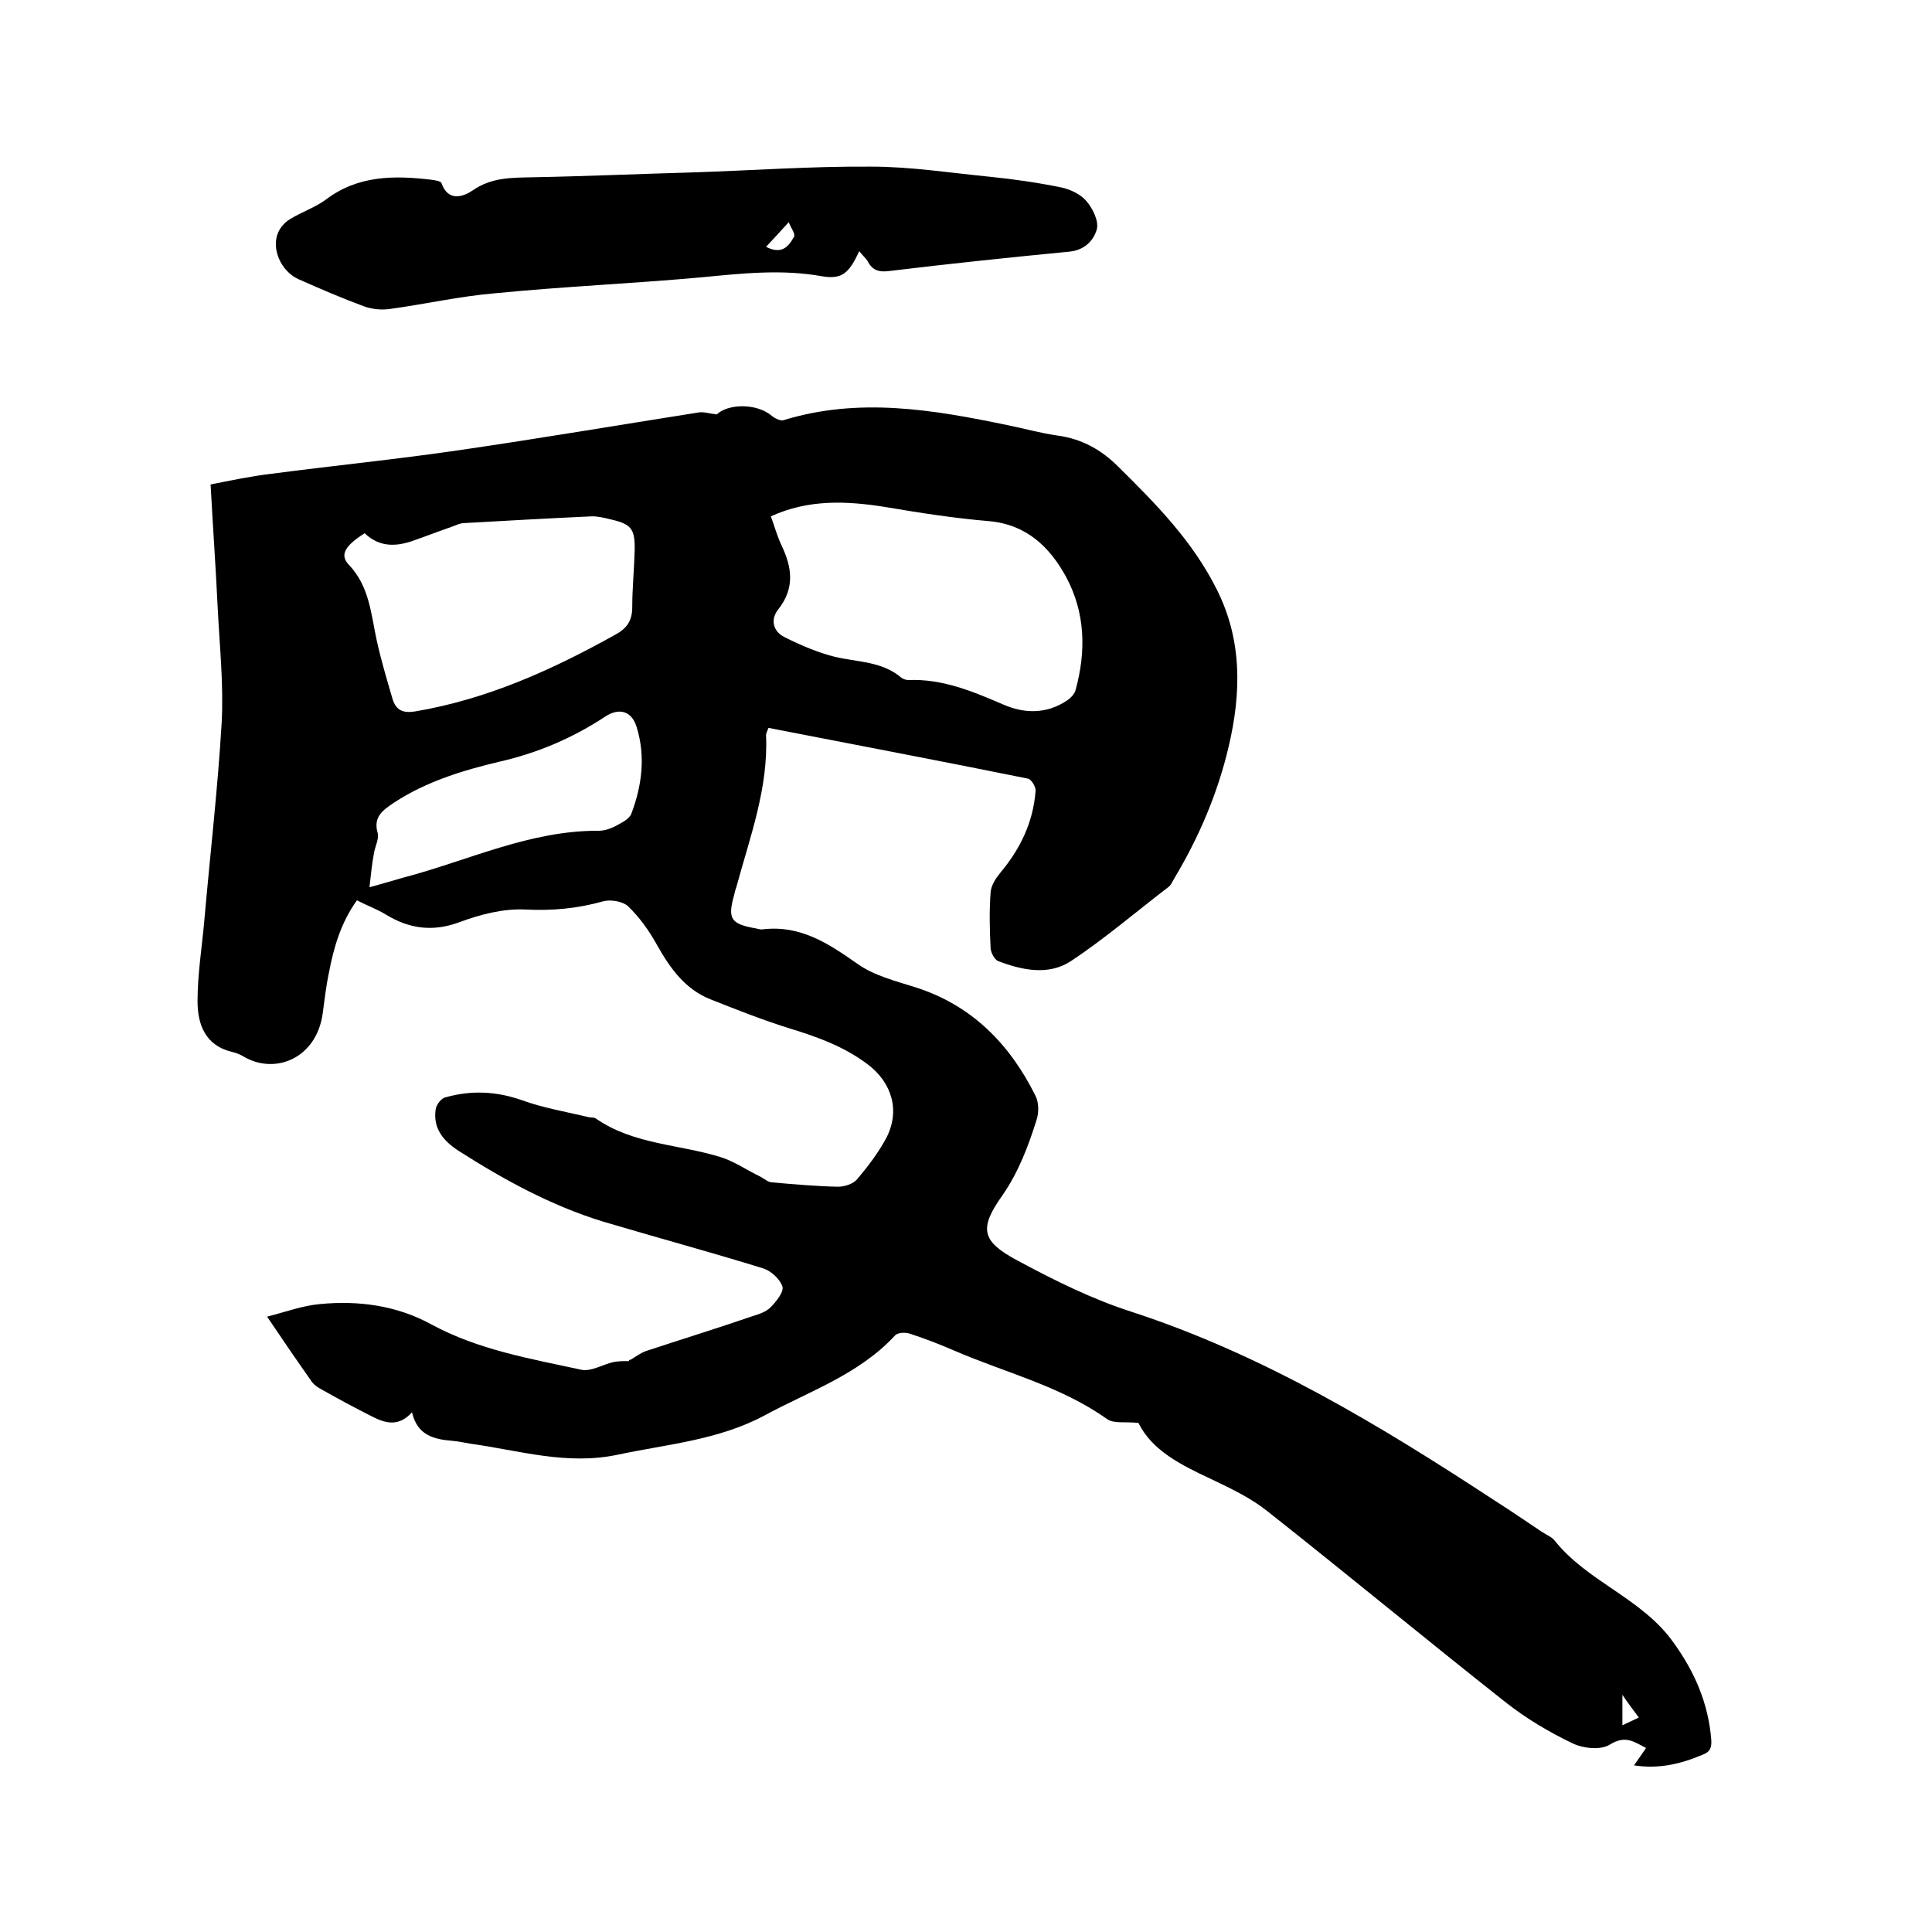
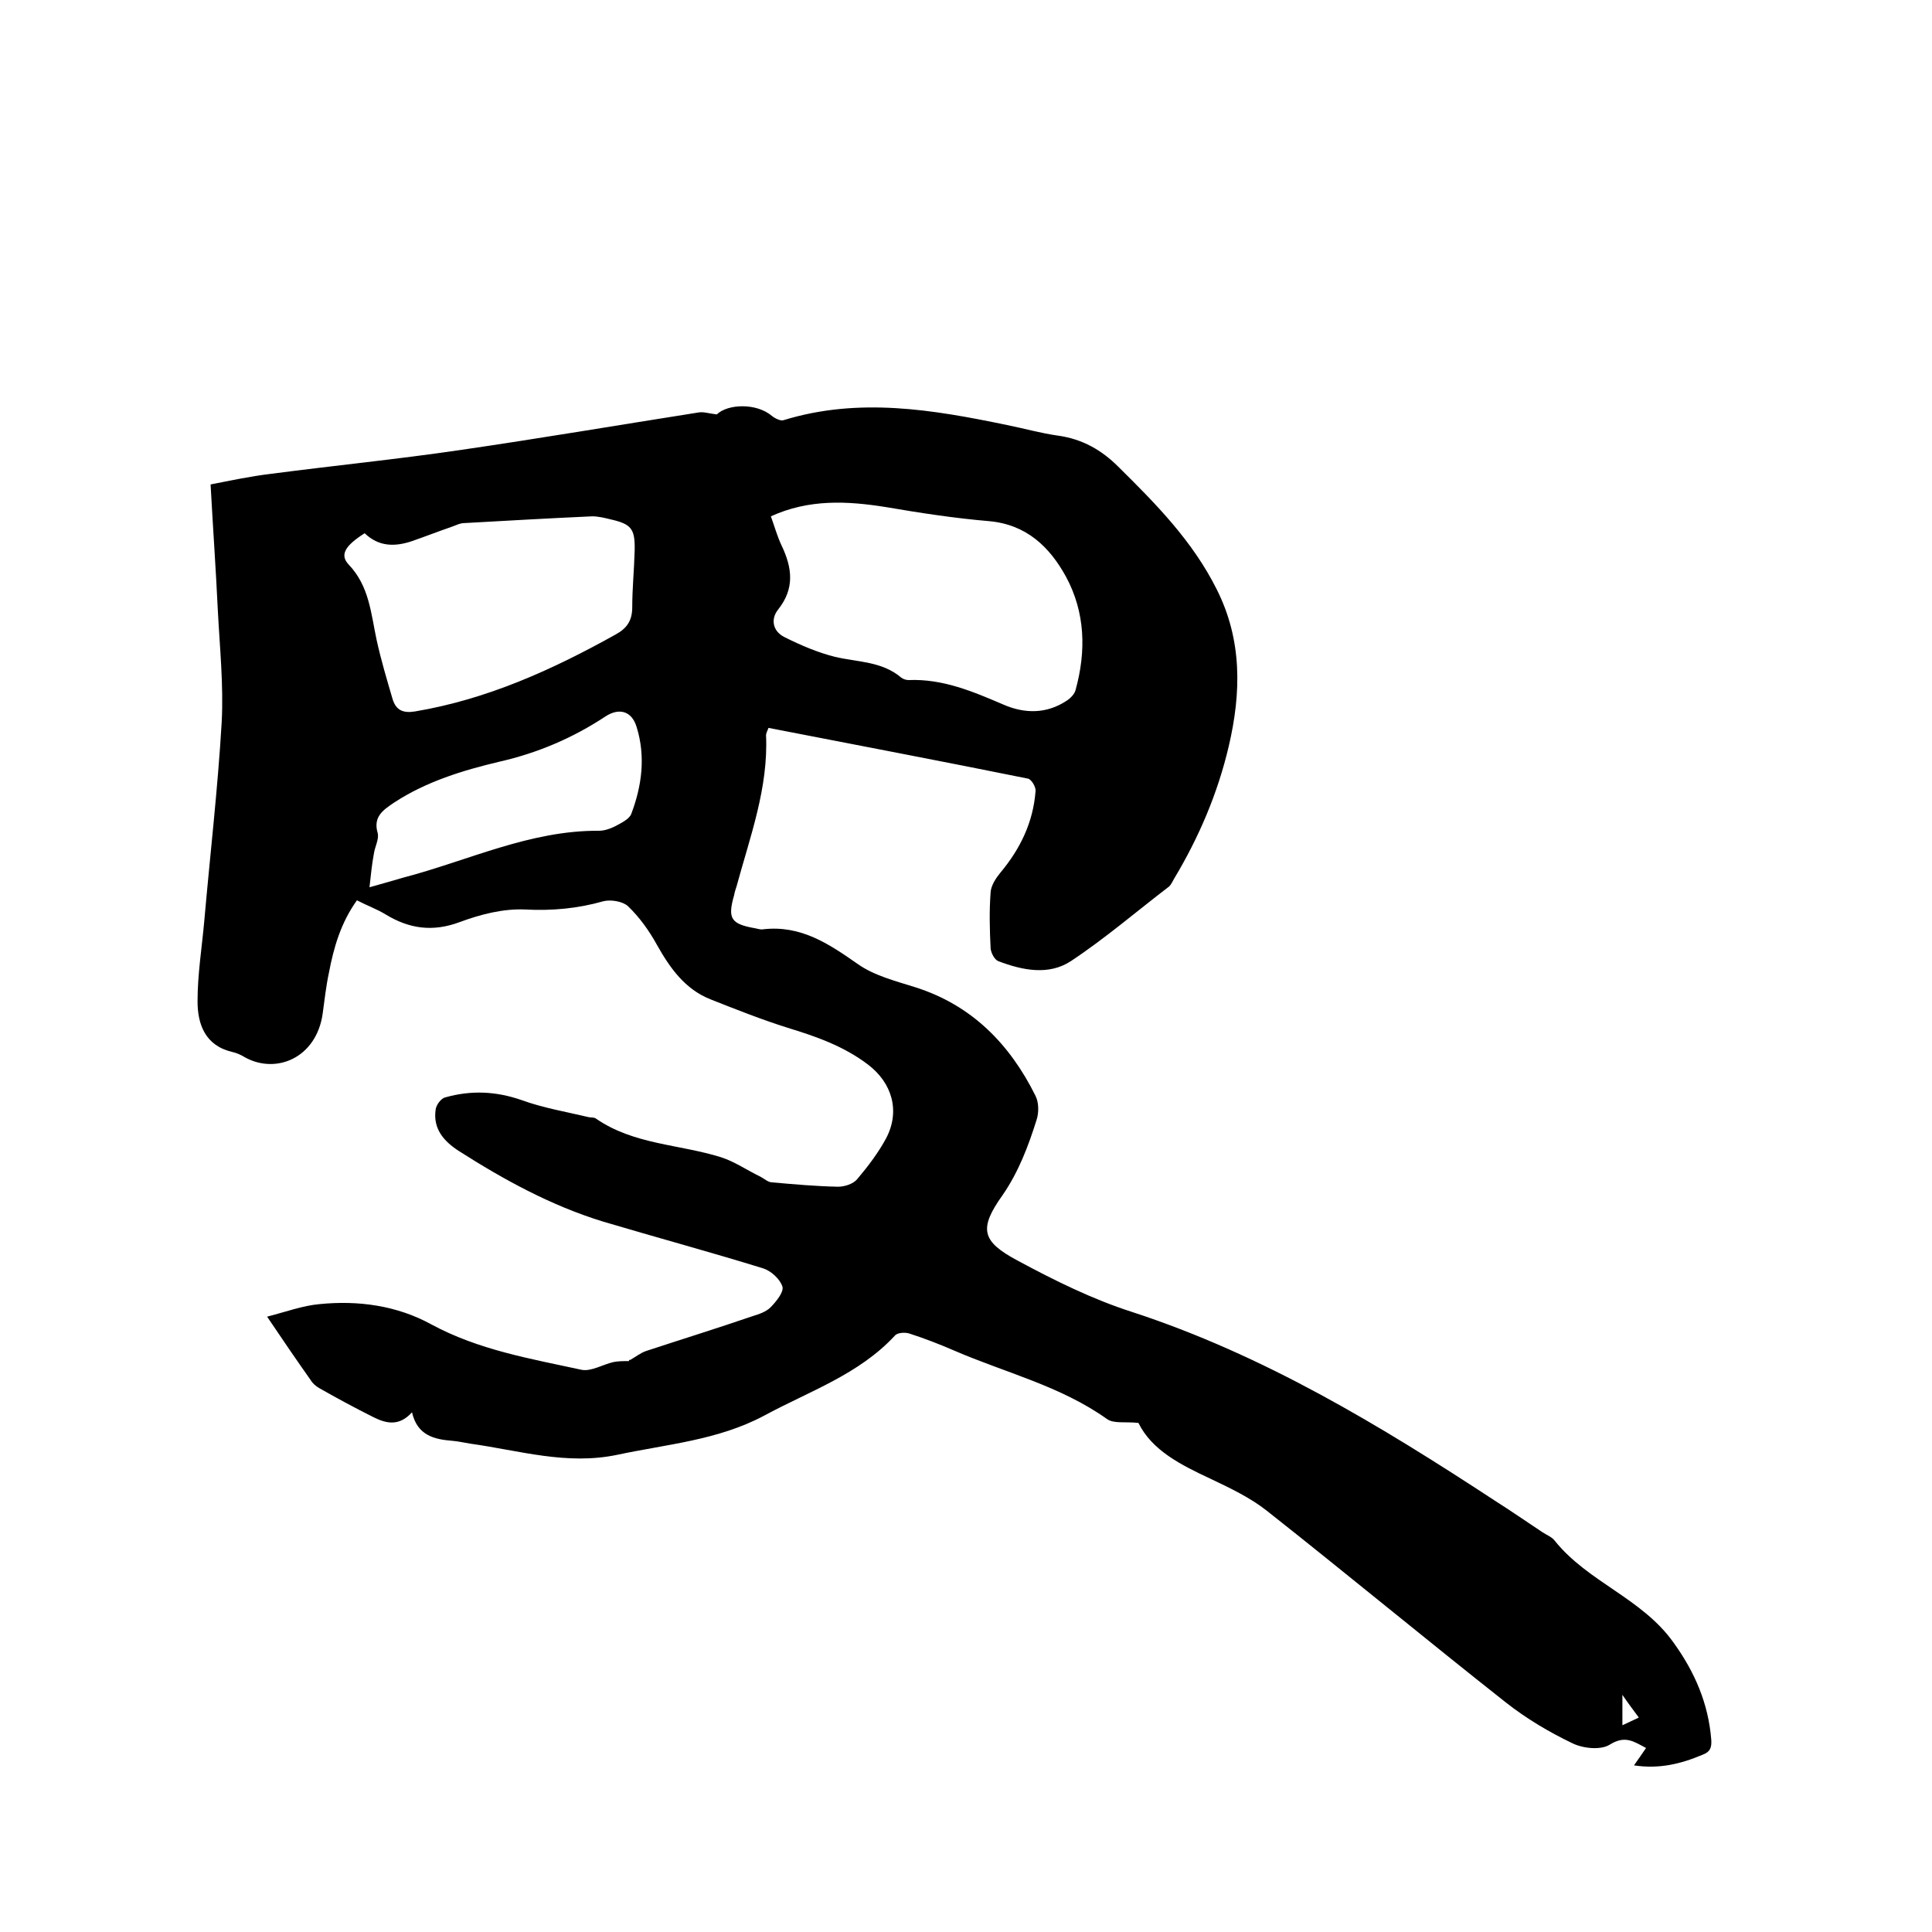
<svg xmlns="http://www.w3.org/2000/svg" enable-background="new 0 0 400 400" viewBox="0 0 400 400">
  <path d="m130.4 281.6c1.1-.6 2.2-1.5 3.4-1.9 7.3-2.4 14.7-4.7 22-7.2 1.3-.4 2.8-.9 3.7-1.8 1.2-1.2 2.8-3.2 2.5-4.3-.5-1.6-2.4-3.3-4-3.8-11-3.4-22.1-6.4-33.2-9.7-10.7-3.3-20.4-8.6-29.8-14.6-3.1-2-5.4-4.6-4.8-8.6.1-.9 1.1-2.3 2-2.5 5.3-1.5 10.5-1.3 15.9.6 4.4 1.6 9.2 2.4 13.8 3.5.5.1 1.1 0 1.5.3 7.8 5.4 17.3 5.3 25.9 8 2.8.9 5.4 2.7 8.1 4 .8.4 1.6 1.2 2.5 1.2 4.5.4 9 .8 13.6.9 1.4 0 3.2-.6 4-1.6 2.2-2.6 4.4-5.5 6-8.5 2.9-5.6 1.2-11.4-3.8-15.2s-10.7-5.8-16.6-7.6c-5.4-1.7-10.7-3.8-16-5.9s-8.4-6.5-11.1-11.3c-1.6-2.9-3.6-5.7-6-8-1.1-1-3.6-1.4-5.1-1-5.3 1.5-10.6 2-16.2 1.7-4.5-.2-9.2 1-13.5 2.6-5.6 2.1-10.5 1.4-15.4-1.6-1.8-1.1-3.8-1.8-5.9-2.9-3.3 4.6-4.8 9.7-5.8 15-.6 2.8-.9 5.6-1.3 8.5-1.3 9.1-9.6 12.6-16.1 9-.8-.5-1.7-.9-2.6-1.1-5.6-1.3-7.2-5.7-7.2-10.5 0-5.6.9-11.1 1.4-16.7 1.2-13.7 2.8-27.4 3.6-41.1.4-7.7-.4-15.4-.8-23.1-.4-8.5-1-16.9-1.5-26.1 4.1-.8 8.3-1.7 12.5-2.2 13-1.7 26-3 39-4.9 16.5-2.4 33-5.2 49.5-7.8 1-.2 2.1.2 3.8.4 2.3-2.2 8.2-2.4 11.4.3.6.5 1.8 1.1 2.4.9 15.6-4.8 30.9-2.2 46.3 1 3.5.7 7 1.7 10.6 2.2 5 .7 9 3 12.4 6.4 7.8 7.7 15.4 15.4 20.4 25.4 5.3 10.5 5.1 21.4 2.5 32.5-2.3 9.8-6.2 18.9-11.3 27.4-.3.5-.6 1.2-1 1.6-6.8 5.2-13.3 10.8-20.4 15.5-4.6 3-10 1.9-15 0-.8-.3-1.5-1.7-1.6-2.6-.2-3.9-.3-7.8 0-11.7.1-1.4 1.1-2.9 2-4 4.1-4.9 6.8-10.4 7.3-16.9.1-.9-.9-2.5-1.6-2.6-17.8-3.6-35.7-7-53.7-10.5-.2.6-.5 1.1-.5 1.5.5 10.9-3.3 21-6.1 31.3-.2.6-.4 1.2-.5 1.8-1.4 4.9-.7 6 4.4 6.9.5.1 1.1.3 1.6.2 7.8-.9 13.6 3 19.6 7.2 3.4 2.4 7.8 3.5 11.9 4.8 11.7 3.7 19.6 11.8 24.9 22.5.7 1.4.7 3.5.2 5-1.7 5.4-3.7 10.7-7 15.5-5 7-4.4 9.6 3.1 13.6 7.6 4.1 15.5 8 23.6 10.6 27.3 8.9 51.4 23.5 75.2 39.1 3.3 2.1 6.5 4.3 9.8 6.5.9.6 2 1 2.6 1.8 6.9 8.6 18.1 11.9 24.6 21.1 4.4 6.1 7.2 12.6 7.8 20.1.1 1.6-.2 2.5-1.8 3.1-4.5 1.9-9 3-14.2 2.2.9-1.3 1.7-2.4 2.5-3.6-2.5-1.3-4.3-2.7-7.5-.7-1.9 1.2-5.6.8-7.8-.3-4.8-2.3-9.5-5.1-13.7-8.4-16.6-13.1-32.9-26.6-49.5-39.7-3.4-2.7-7.6-4.7-11.6-6.6-6.2-2.9-12.2-5.9-15-11.6-2.7-.3-5.1.2-6.5-.8-9.7-6.9-21.1-9.6-31.7-14.2-3-1.3-6.1-2.5-9.2-3.5-.9-.3-2.5-.2-3 .4-7.5 8.1-17.7 11.5-27.1 16.6-9.6 5.1-20.1 5.9-30.4 8.1-10.5 2.2-20.3-.9-30.4-2.3-1.3-.2-2.5-.5-3.8-.6-3.7-.3-7.2-1.1-8.3-5.9-2.7 3-5.4 2.3-8 1-3.8-1.9-7.5-3.9-11.2-6-.7-.4-1.4-1-1.8-1.7-2.9-4.1-5.7-8.2-9-13.1 3.9-1 7.4-2.3 10.9-2.6 8-.8 16 .3 23.1 4.2 9.8 5.3 20.5 7.1 31.1 9.4 2 .4 4.4-1.1 6.6-1.6 1-.2 2.1-.2 3.2-.2.1-.4.1-.3.2-.2zm29.2-174.7c.7 1.9 1.3 4.1 2.2 6 2.2 4.6 2.8 8.9-.7 13.3-1.6 2-1.1 4.5 1.3 5.7 3.4 1.7 6.9 3.2 10.5 4.1 4.7 1.1 9.7.9 13.7 4.3.4.3 1 .5 1.5.5 7.1-.3 13.4 2.4 19.7 5.1 4.4 1.9 8.9 1.9 13-.8.8-.5 1.7-1.4 1.9-2.3 2.2-8 2-16-2-23.4-3.4-6.2-8.2-10.8-15.9-11.5-7.1-.6-14.3-1.7-21.3-2.9-8.1-1.3-16-1.7-23.9 1.9zm-84.1 3.5c-4.1 2.6-5.2 4.5-3.3 6.5 4.3 4.5 4.6 10.2 5.8 15.7.9 4.1 2.1 8.1 3.3 12.2.7 2.2 2.1 2.9 4.6 2.5 14.9-2.5 28.4-8.6 41.5-15.9 2.4-1.3 3.5-2.9 3.5-5.7 0-3.9.4-7.8.5-11.7.1-4.6-.7-5.5-5.1-6.5-1.2-.3-2.5-.6-3.7-.6-8.8.4-17.7.9-26.5 1.4-.8 0-1.6.4-2.4.7-2.9 1-5.7 2.1-8.6 3.1-3.4 1.1-6.7 1.1-9.6-1.7zm1 73.3c2.9-.8 4.9-1.4 7-2 13.4-3.5 26.2-9.8 40.5-9.7 1.1 0 2.3-.4 3.3-.9 1.3-.7 3-1.5 3.4-2.6 2.2-5.8 3-11.9 1.1-18-1-3.3-3.6-4-6.4-2.2-6.8 4.5-14.1 7.6-22 9.4-7.6 1.8-15.1 4.1-21.7 8.4-2.4 1.6-4.5 3-3.5 6.4.3 1.3-.6 2.8-.8 4.3-.4 2.1-.6 4.2-.9 6.9zm259.4 173.5c1.2-.6 2.2-1 3.4-1.6-1.1-1.5-2.1-2.8-3.4-4.7z" />
-   <path d="m177.9 52c-2.1 4.5-3.5 5.9-7.7 5.2-8.3-1.5-16.5-.6-24.8.2-14.2 1.3-28.5 1.9-42.7 3.3-7.4.6-14.8 2.3-22.2 3.3-1.7.2-3.6 0-5.2-.6-4.6-1.7-9-3.6-13.5-5.6-3.6-1.6-5.7-6.3-4.2-9.7.5-1.1 1.4-2.1 2.4-2.7 2.4-1.5 5.2-2.4 7.5-4.1 6.6-5 14.1-5 21.7-4.1.8.1 2.1.3 2.2.7 1.4 4 4.6 2.8 6.5 1.5 3.9-2.7 8-2.6 12.4-2.7 11-.2 22-.7 33-1 12.4-.4 24.7-1.3 37.1-1.2 8.2 0 16.4 1.3 24.6 2.1 4.9.5 9.8 1.2 14.7 2.2 1.9.4 4 1.4 5.2 2.8 1.3 1.5 2.6 4.1 2.2 5.8-.6 2.3-2.5 4.4-5.7 4.7-12.4 1.2-24.8 2.5-37.2 4-2.2.3-3.6-.1-4.6-2.1-.4-.6-1.1-1.2-1.7-2zm-19.3-.9c3.3 1.7 4.7-.1 5.8-2.1.3-.6-.6-1.7-1.1-3-1.9 2.1-3.2 3.5-4.7 5.1z" />
</svg>